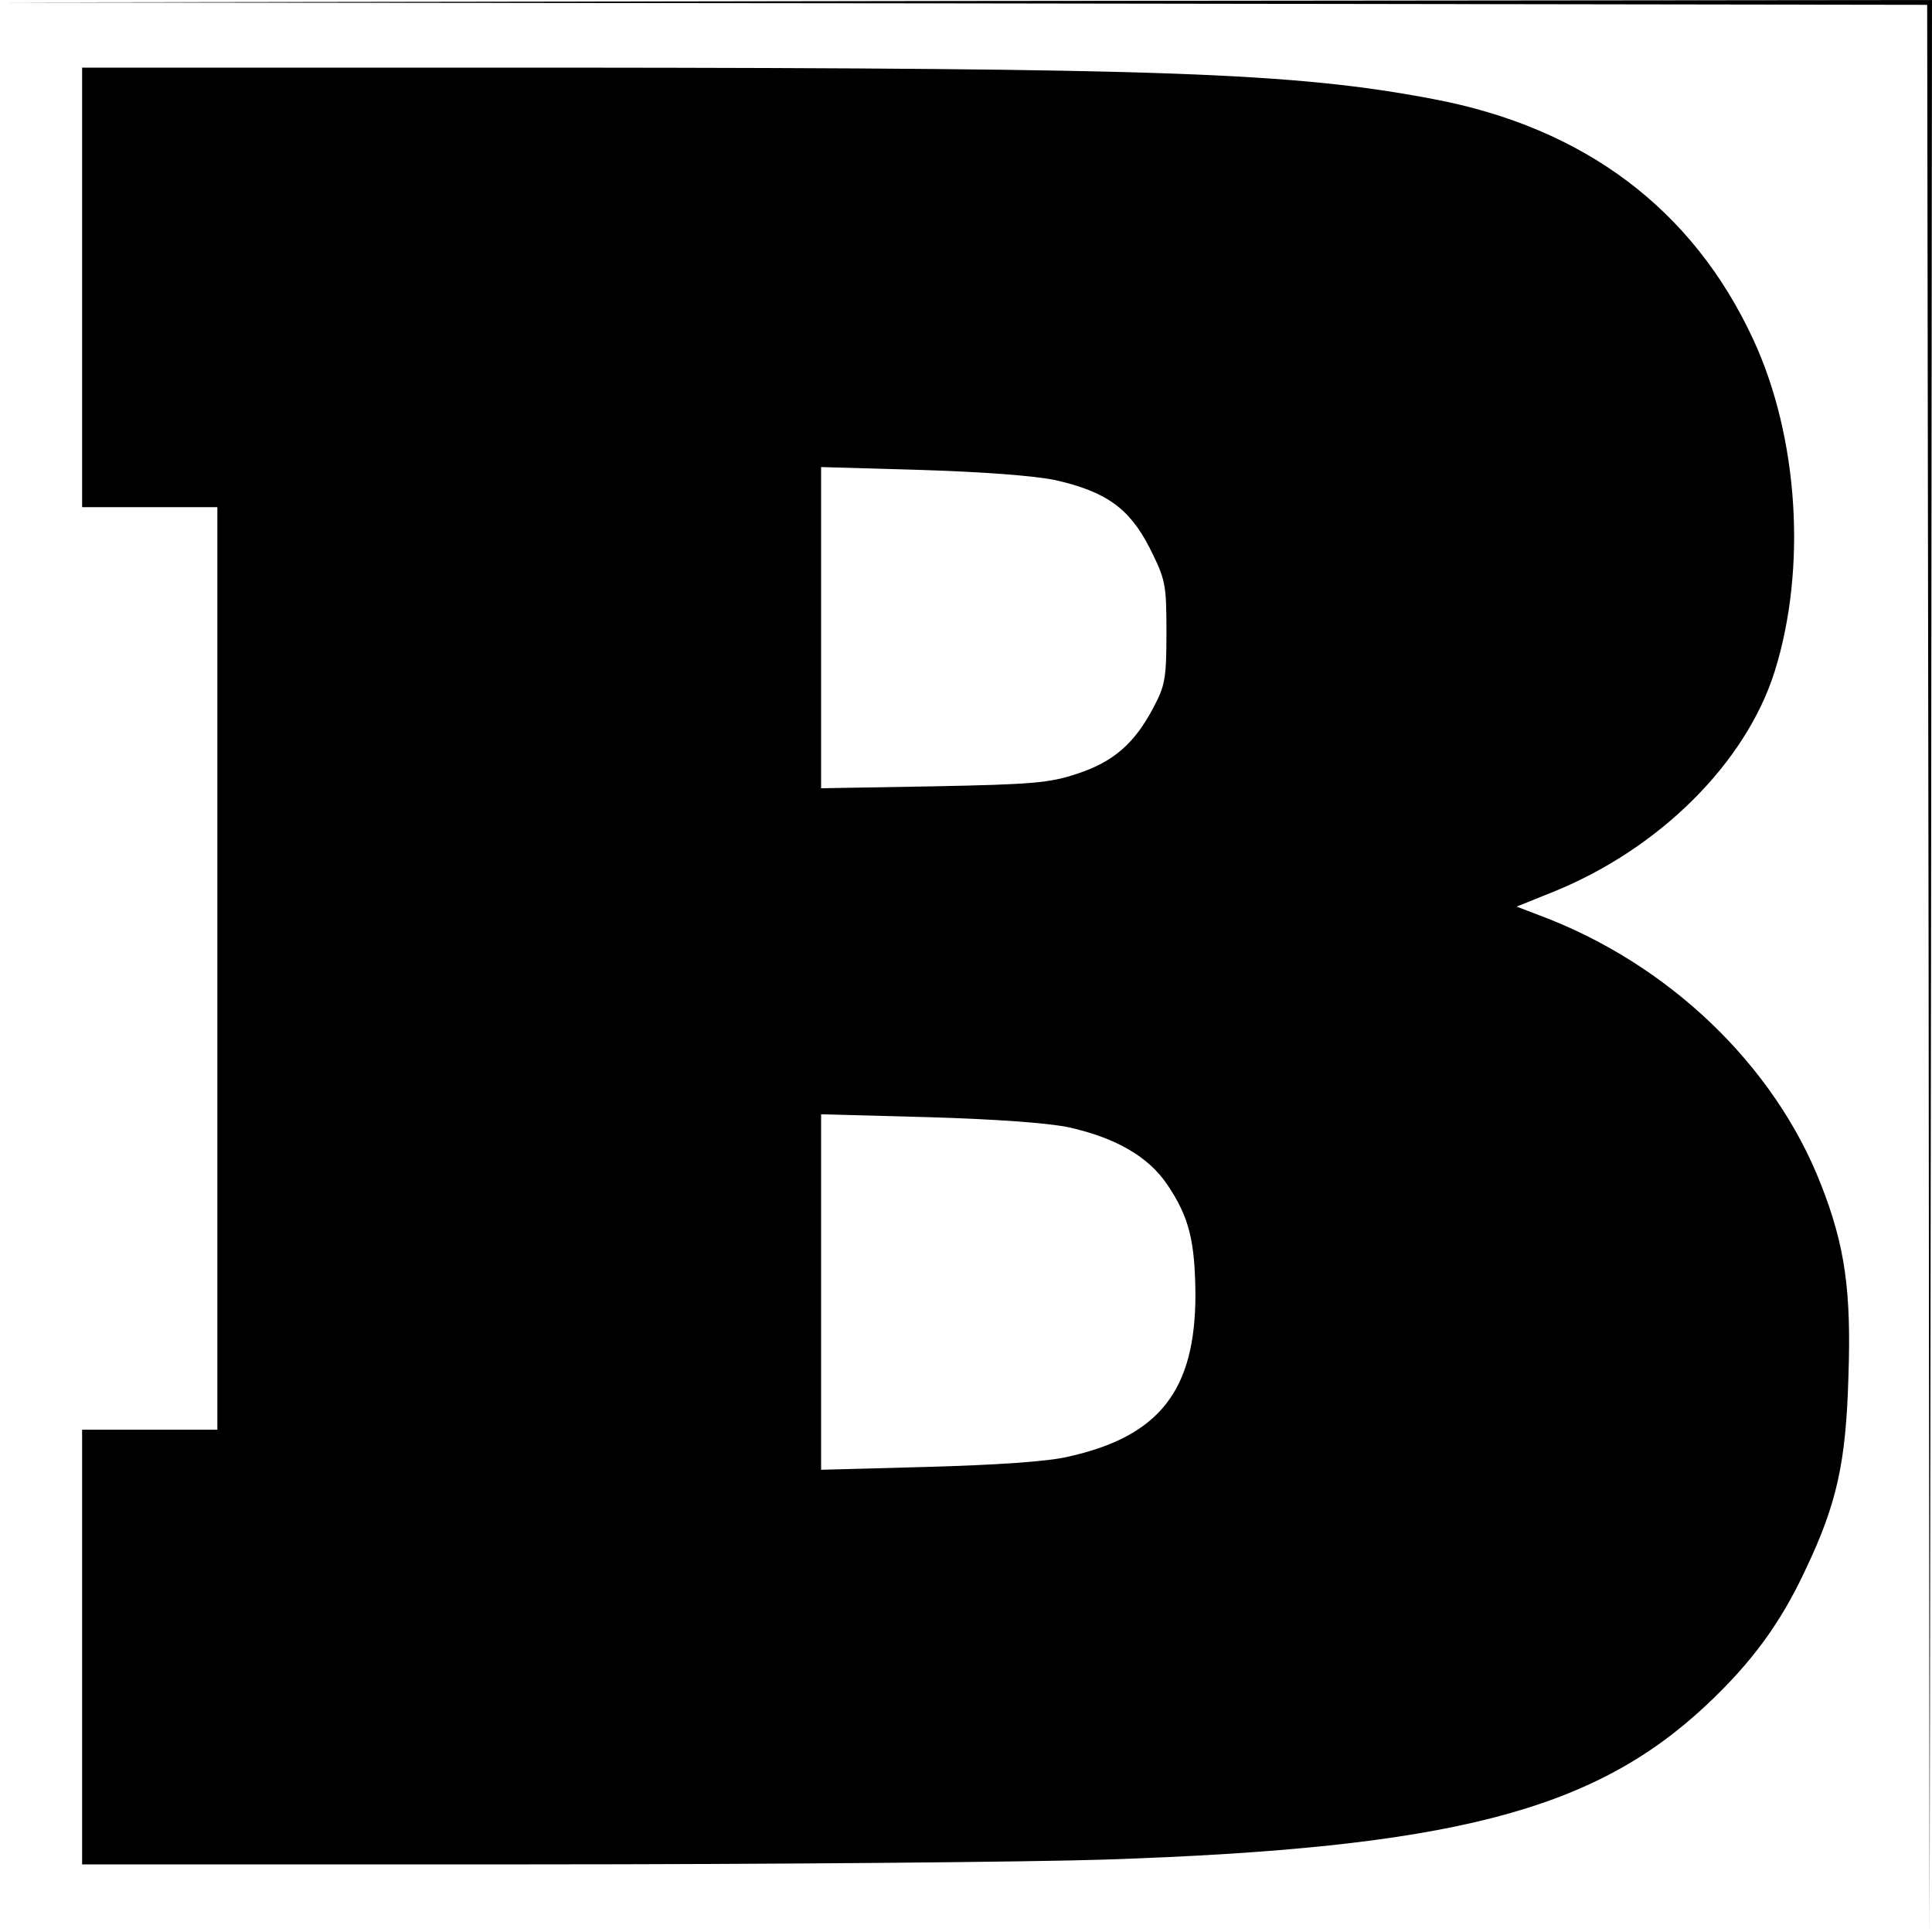
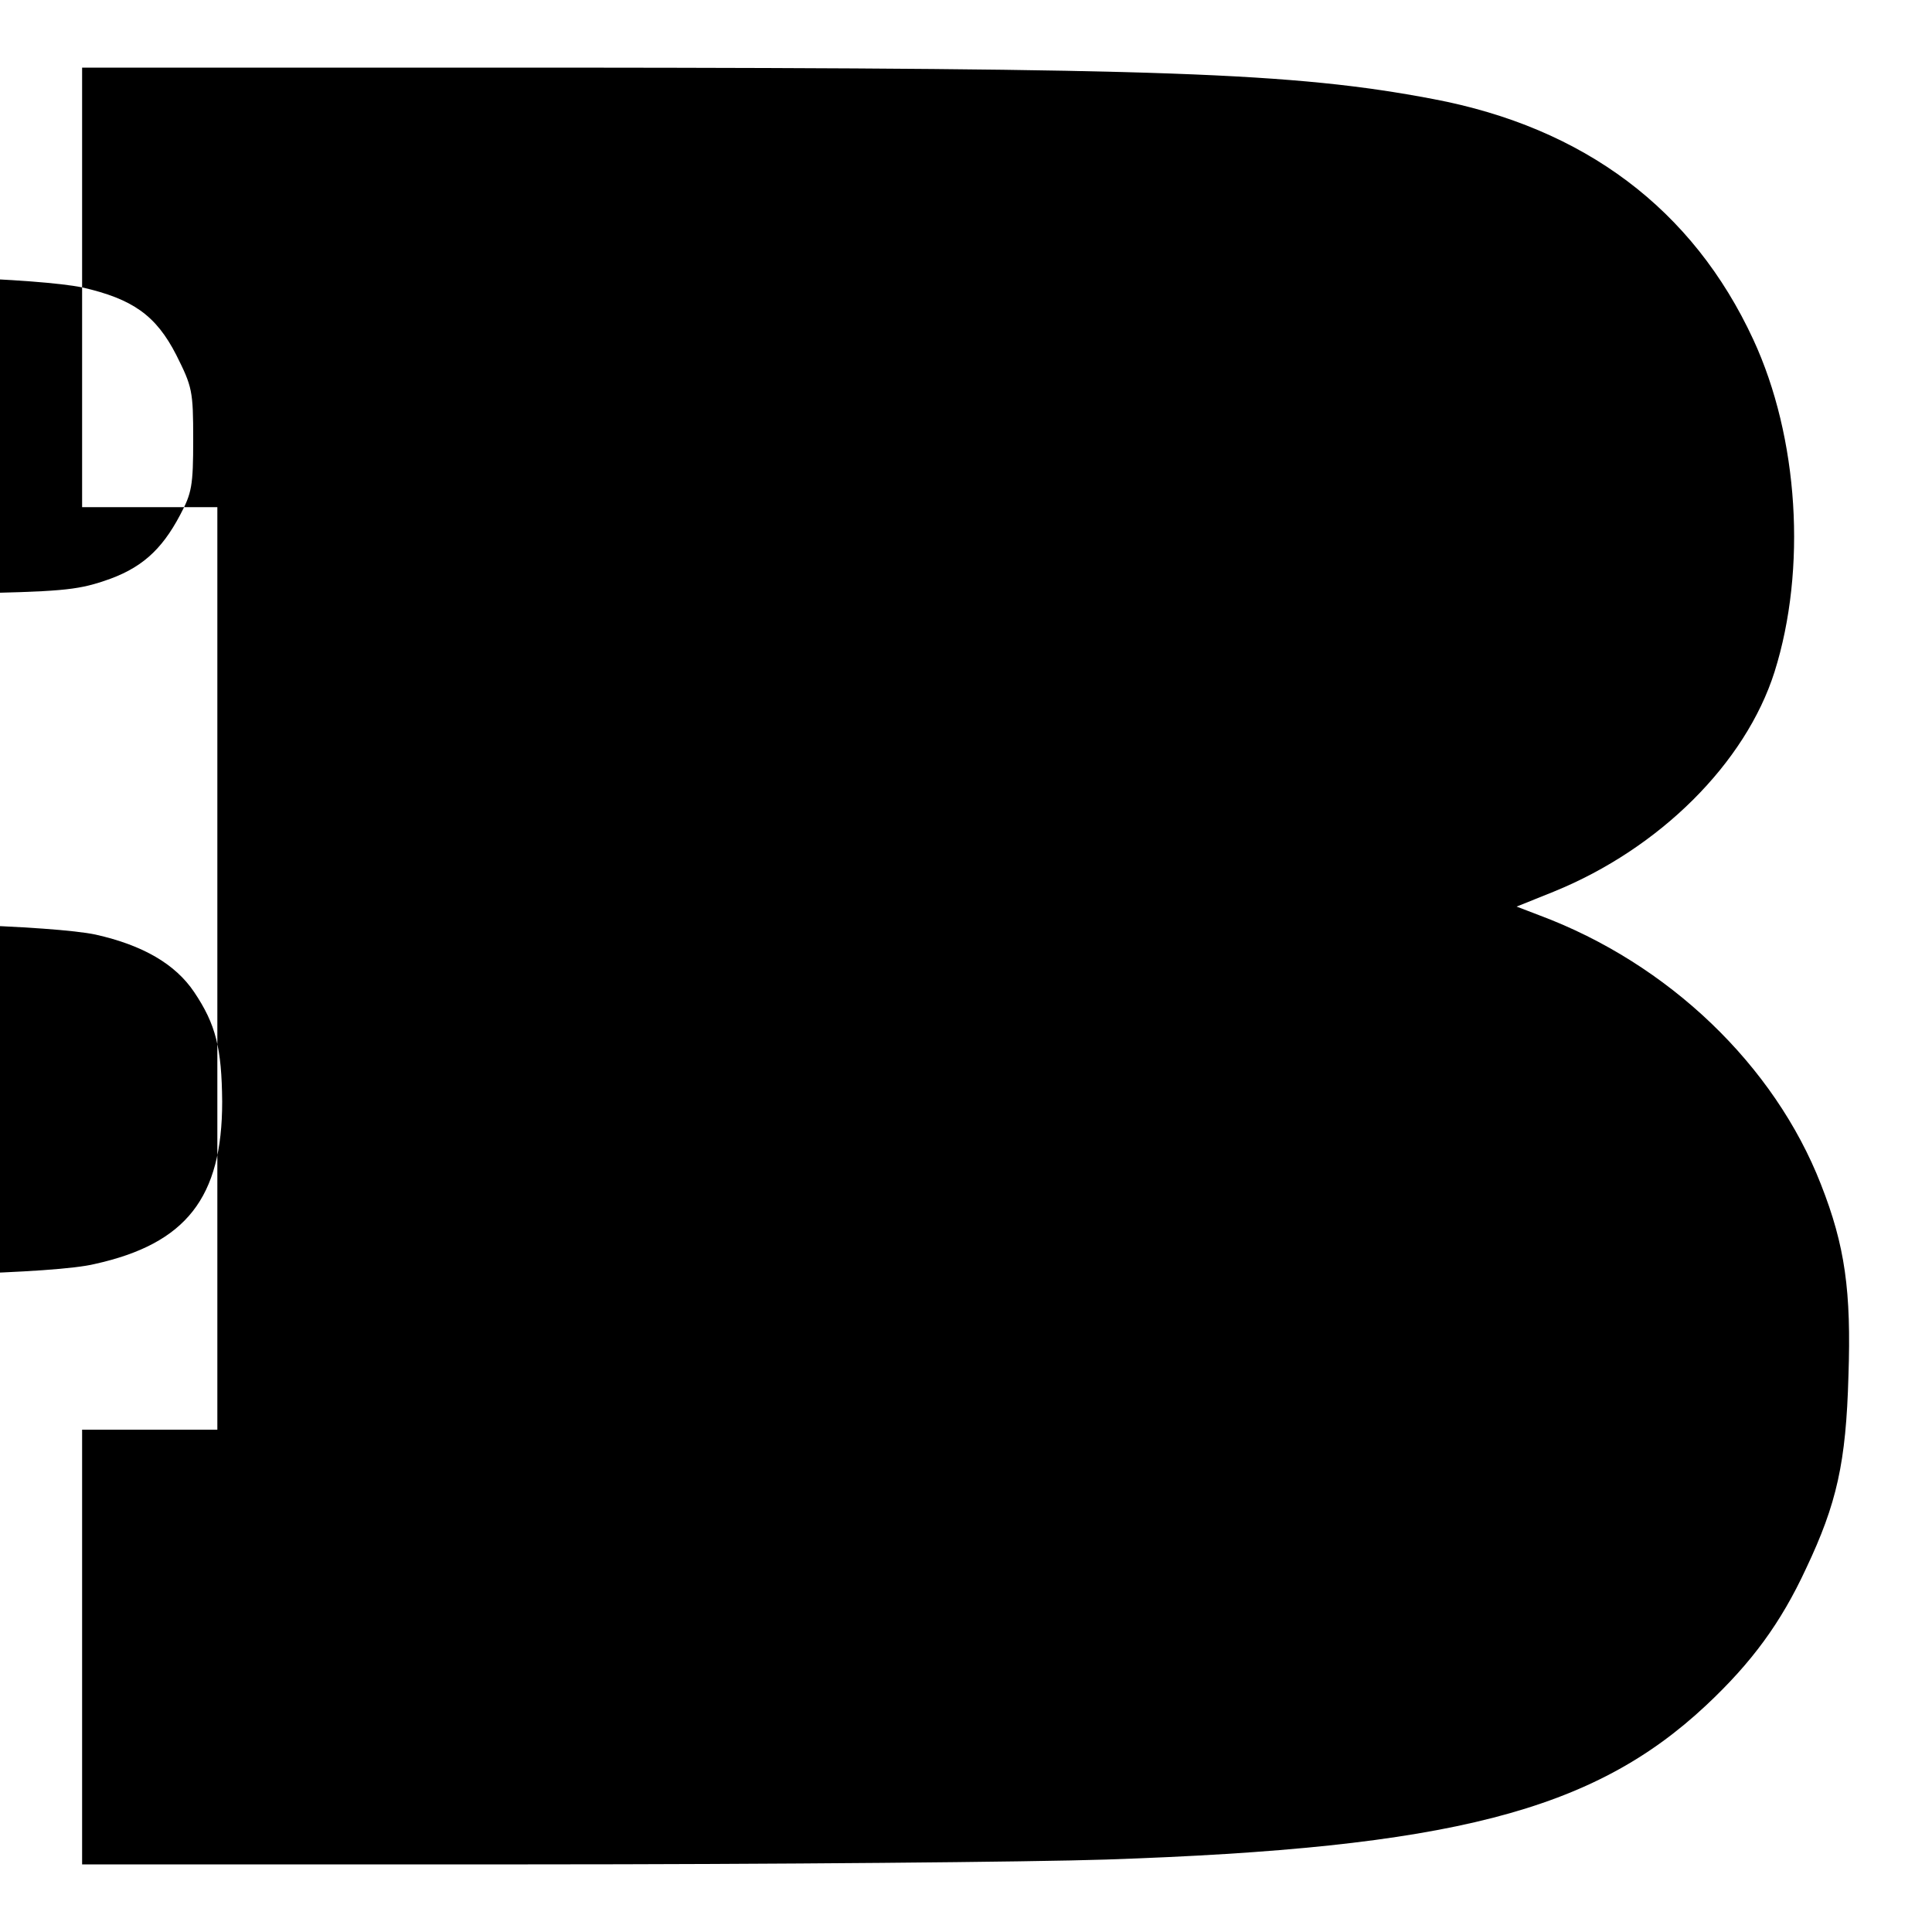
<svg xmlns="http://www.w3.org/2000/svg" version="1.0" width="400pt" height="400pt" viewBox="0 0 400 400" preserveAspectRatio="xMidYMid meet">
  <g transform="translate(0,400) scale(0.1,-0.1)" fill="#000000" stroke="none">
-     <path d="M1992 3993 l1998 -3 3 -1998 2 -1997 3 2003 2 2002 -2002 -2 -2003 -3 1997 -2z" />
-     <path d="M170 3405 l0 -455 140 0 140 0 0 -955 0 -955 -140 0 -140 0 0 -450 0 -450 923 0 c507 0 1046 5 1197 10 713 24 1008 100 1242 319 95 89 155 171 207 283 64 135 83 220 88 399 6 176 -7 270 -57 397 -96 246 -315 457 -583 557 l-47 18 77 31 c219 89 397 266 457 455 67 213 50 485 -44 688 -125 270 -350 439 -663 498 -289 55 -559 64 -1799 65 l-998 0 0 -455z m2015 -399 c105 -24 153 -58 195 -140 33 -66 35 -74 35 -175 0 -96 -3 -111 -27 -156 -39 -74 -82 -112 -158 -137 -57 -19 -92 -22 -297 -26 l-233 -4 0 333 0 332 208 -6 c129 -4 233 -12 277 -21z m28 -1340 c98 -22 165 -61 204 -119 45 -67 57 -116 58 -227 0 -198 -74 -294 -264 -336 -41 -10 -148 -17 -288 -21 l-223 -6 0 368 0 368 223 -6 c137 -4 248 -12 290 -21z" />
+     <path d="M170 3405 l0 -455 140 0 140 0 0 -955 0 -955 -140 0 -140 0 0 -450 0 -450 923 0 c507 0 1046 5 1197 10 713 24 1008 100 1242 319 95 89 155 171 207 283 64 135 83 220 88 399 6 176 -7 270 -57 397 -96 246 -315 457 -583 557 l-47 18 77 31 c219 89 397 266 457 455 67 213 50 485 -44 688 -125 270 -350 439 -663 498 -289 55 -559 64 -1799 65 l-998 0 0 -455z c105 -24 153 -58 195 -140 33 -66 35 -74 35 -175 0 -96 -3 -111 -27 -156 -39 -74 -82 -112 -158 -137 -57 -19 -92 -22 -297 -26 l-233 -4 0 333 0 332 208 -6 c129 -4 233 -12 277 -21z m28 -1340 c98 -22 165 -61 204 -119 45 -67 57 -116 58 -227 0 -198 -74 -294 -264 -336 -41 -10 -148 -17 -288 -21 l-223 -6 0 368 0 368 223 -6 c137 -4 248 -12 290 -21z" />
  </g>
</svg>